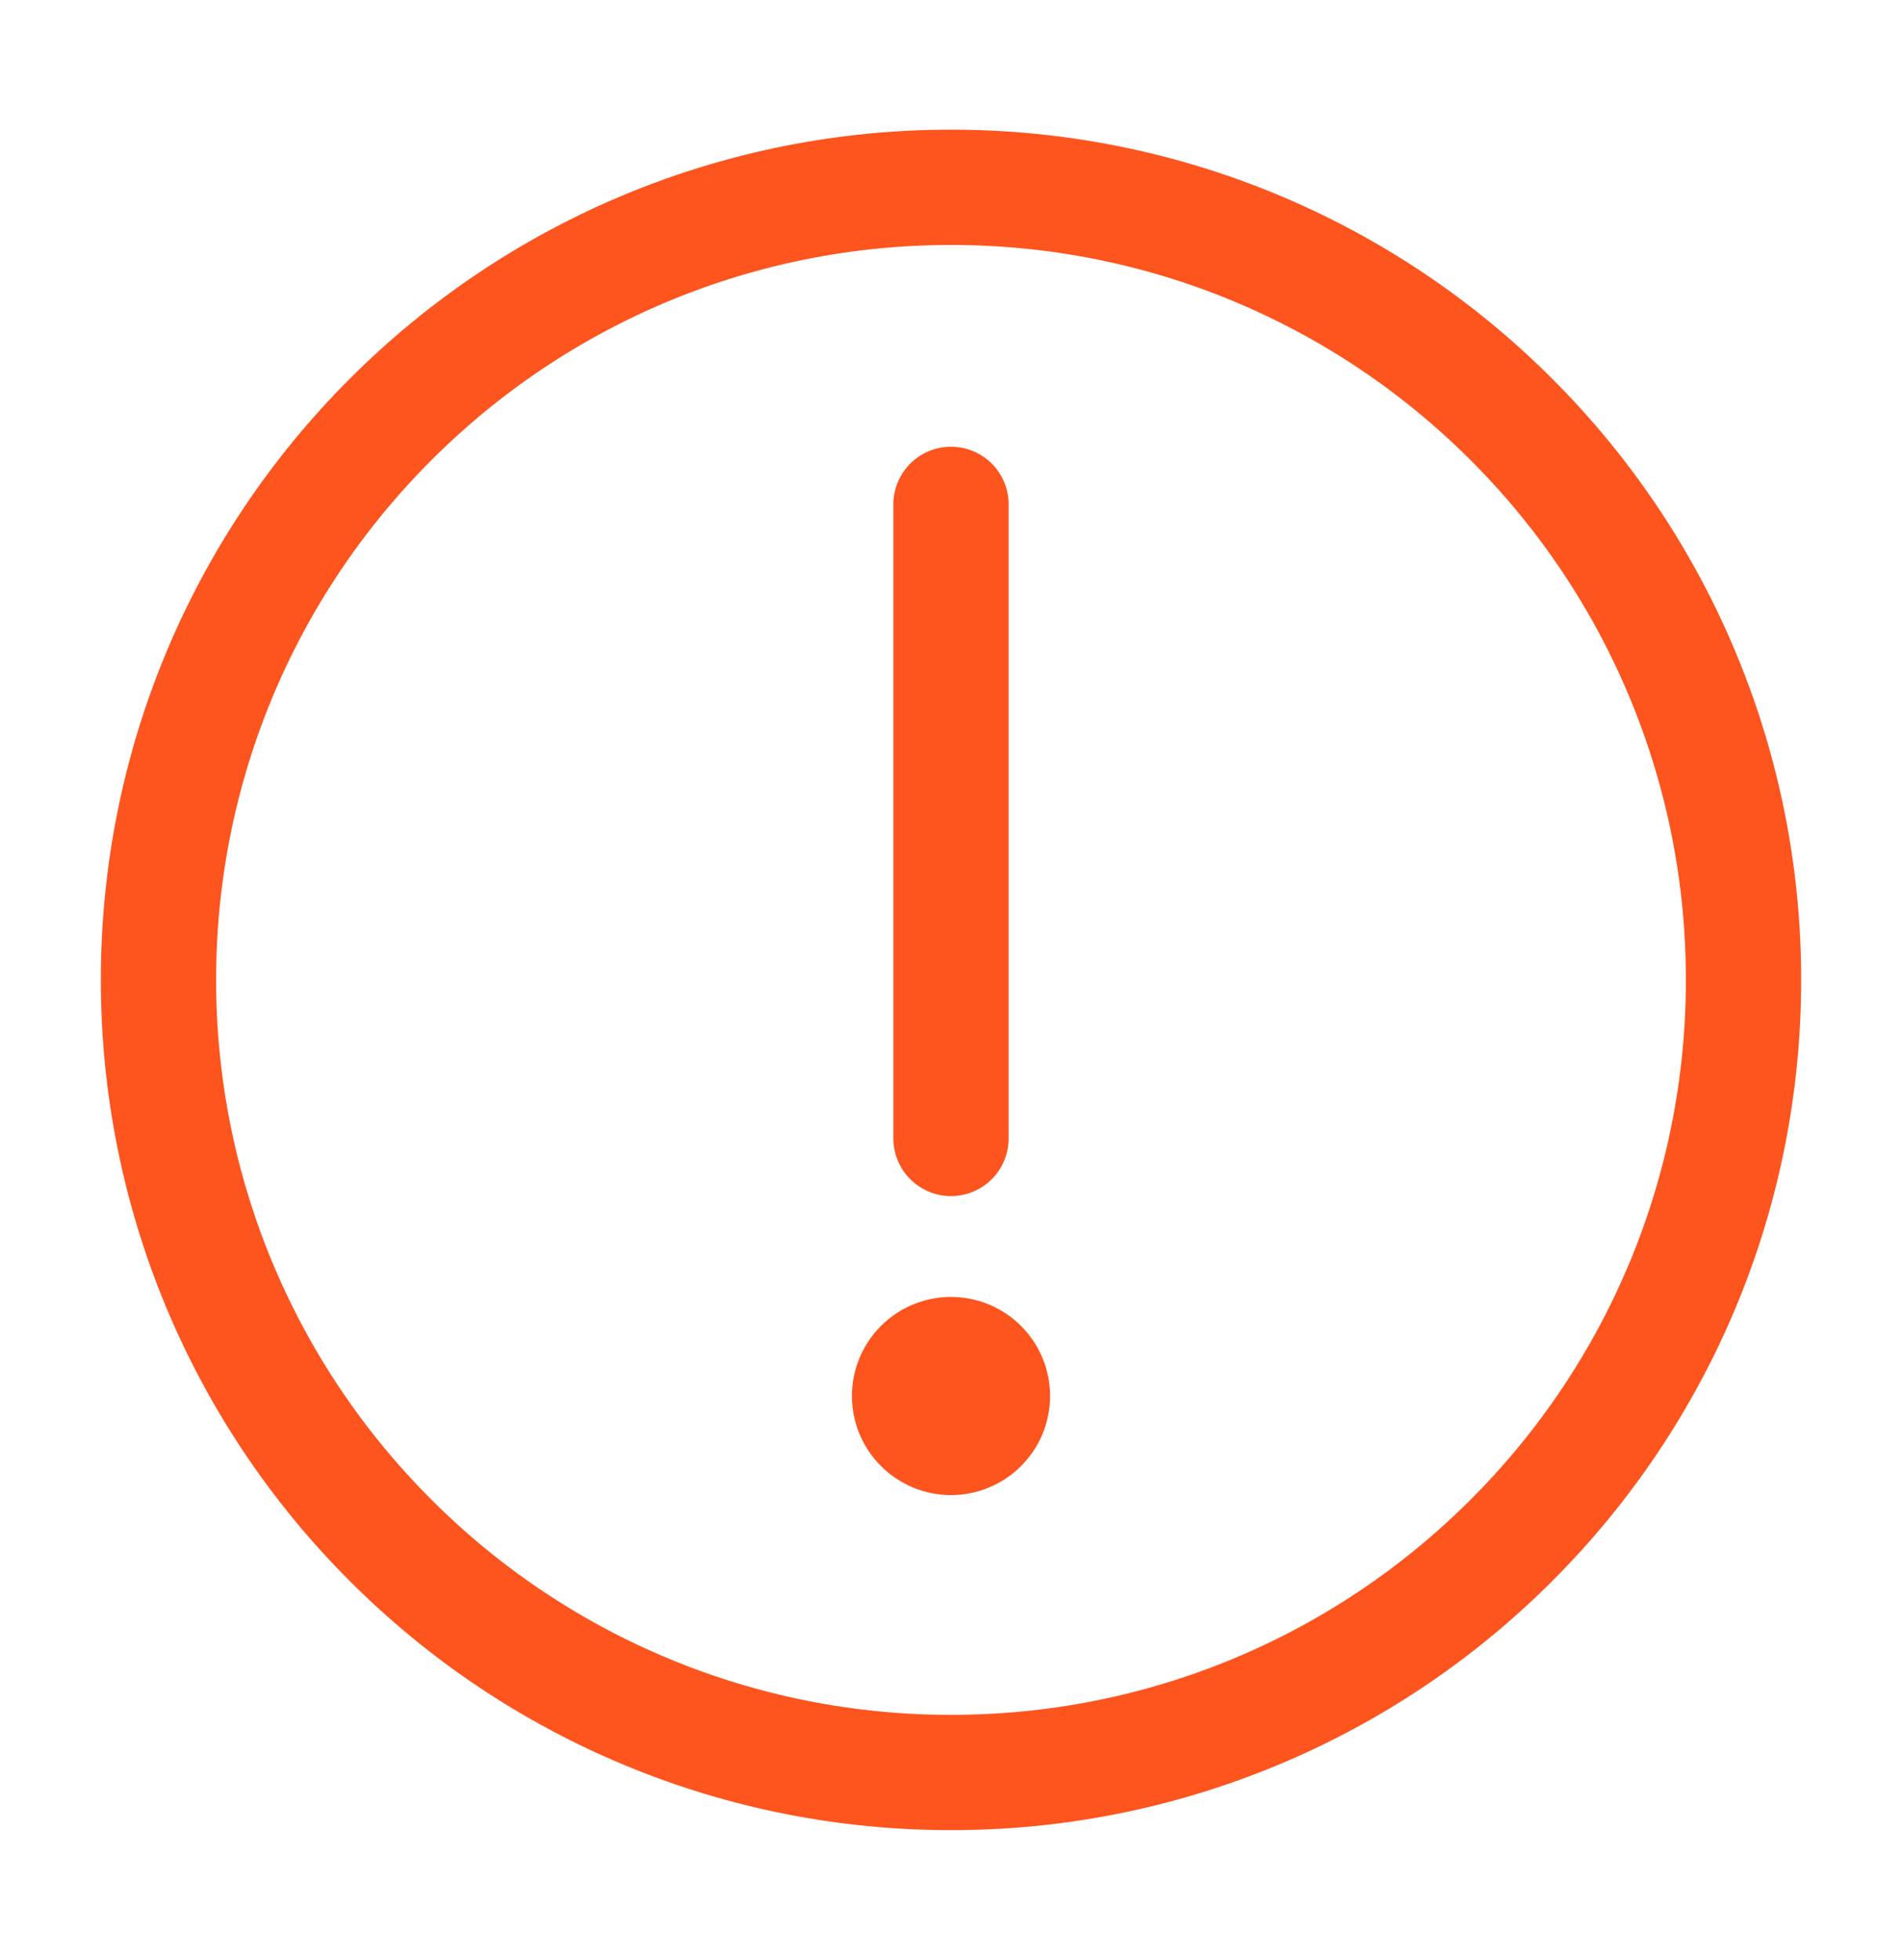
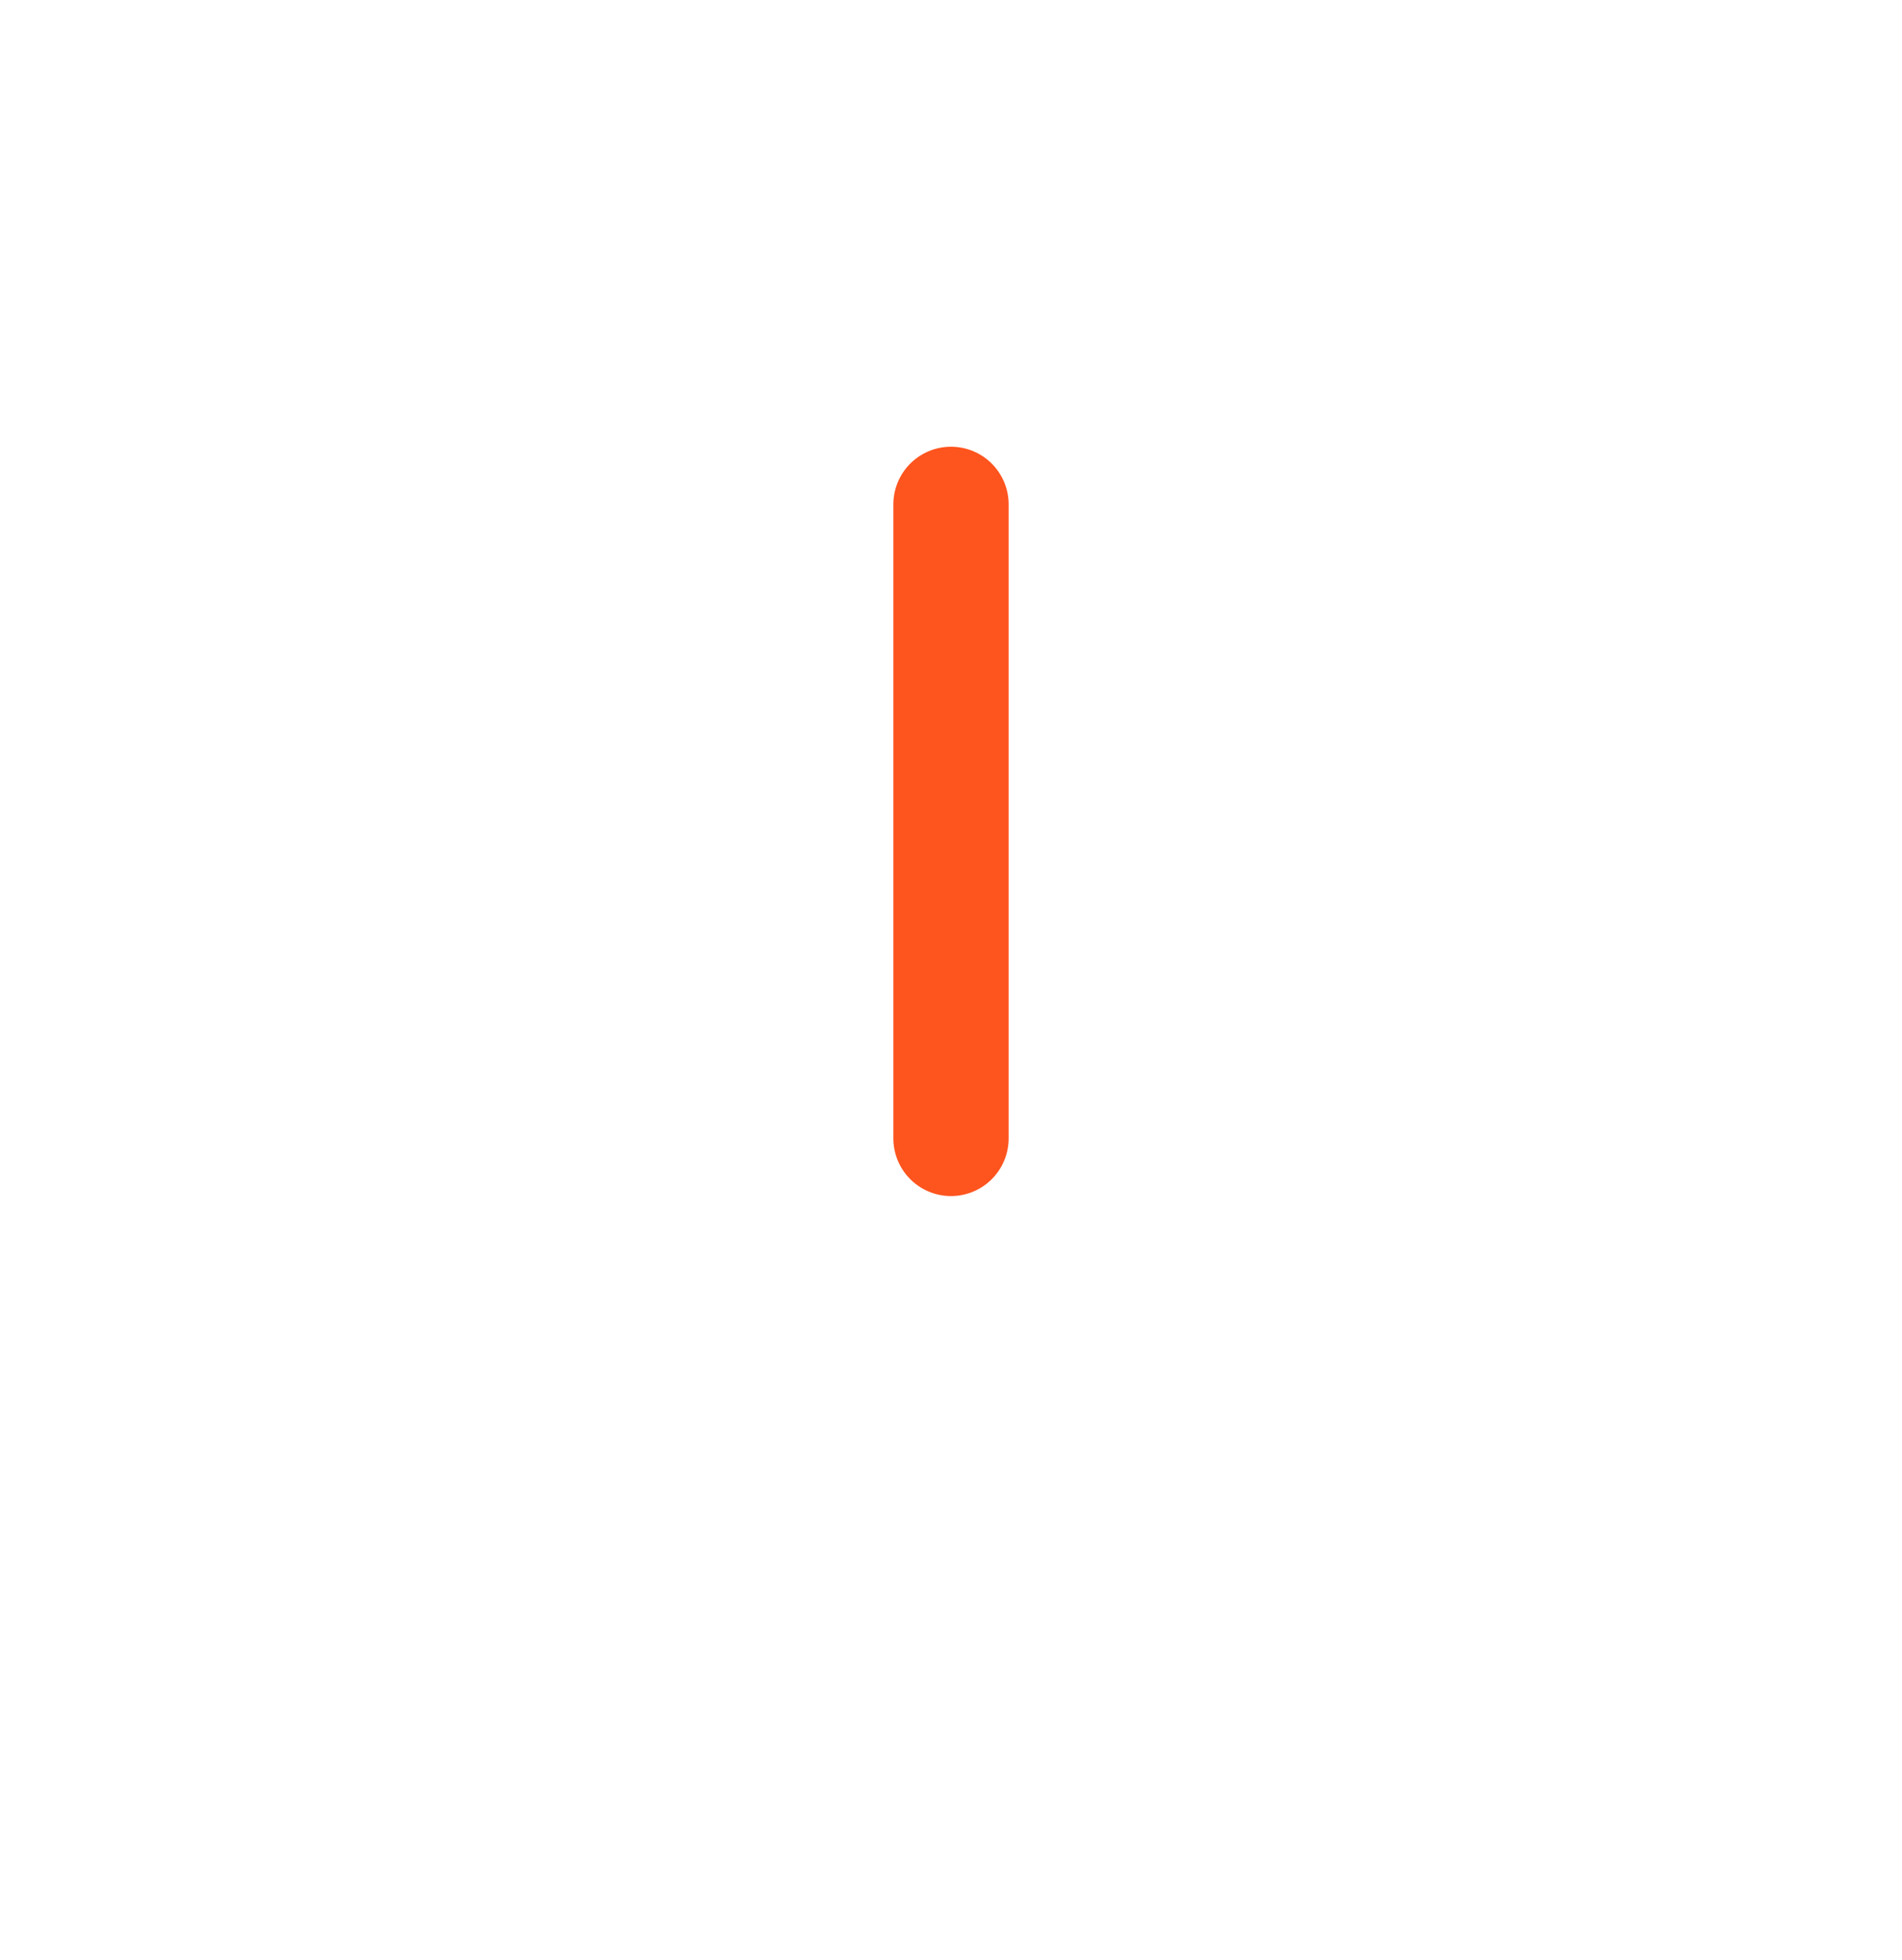
<svg xmlns="http://www.w3.org/2000/svg" width="33" height="34" viewBox="0 0 33 34" fill="none">
-   <path d="M16.5 30.75C18.306 30.752 20.095 30.398 21.763 29.707C23.432 29.015 24.947 28.001 26.223 26.723C27.501 25.447 28.515 23.932 29.207 22.263C29.898 20.595 30.252 18.806 30.25 17C30.252 15.194 29.898 13.405 29.206 11.737C28.515 10.068 27.501 8.553 26.223 7.277C24.947 5.999 23.432 4.985 21.763 4.293C20.095 3.602 18.306 3.248 16.5 3.25C14.694 3.248 12.905 3.602 11.237 4.293C9.568 4.985 8.053 5.999 6.777 7.277C5.499 8.553 4.485 10.068 3.793 11.737C3.102 13.405 2.748 15.194 2.75 17C2.748 18.806 3.102 20.595 3.793 22.263C4.485 23.932 5.499 25.447 6.777 26.723C8.053 28.001 9.568 29.015 11.237 29.706C12.905 30.398 14.694 30.752 16.5 30.75V30.75Z" stroke="#FE541E" stroke-width="2" stroke-linejoin="round" />
-   <path fill-rule="evenodd" clip-rule="evenodd" d="M16.5 25.938C16.956 25.938 17.393 25.756 17.715 25.434C18.038 25.112 18.219 24.675 18.219 24.219C18.219 23.763 18.038 23.326 17.715 23.003C17.393 22.681 16.956 22.5 16.5 22.5C16.044 22.5 15.607 22.681 15.285 23.003C14.962 23.326 14.781 23.763 14.781 24.219C14.781 24.675 14.962 25.112 15.285 25.434C15.607 25.756 16.044 25.938 16.5 25.938Z" fill="#FE541E" />
  <path d="M16.5 8.75V19.75" stroke="#FE541E" stroke-width="2" stroke-linecap="round" stroke-linejoin="round" />
</svg>